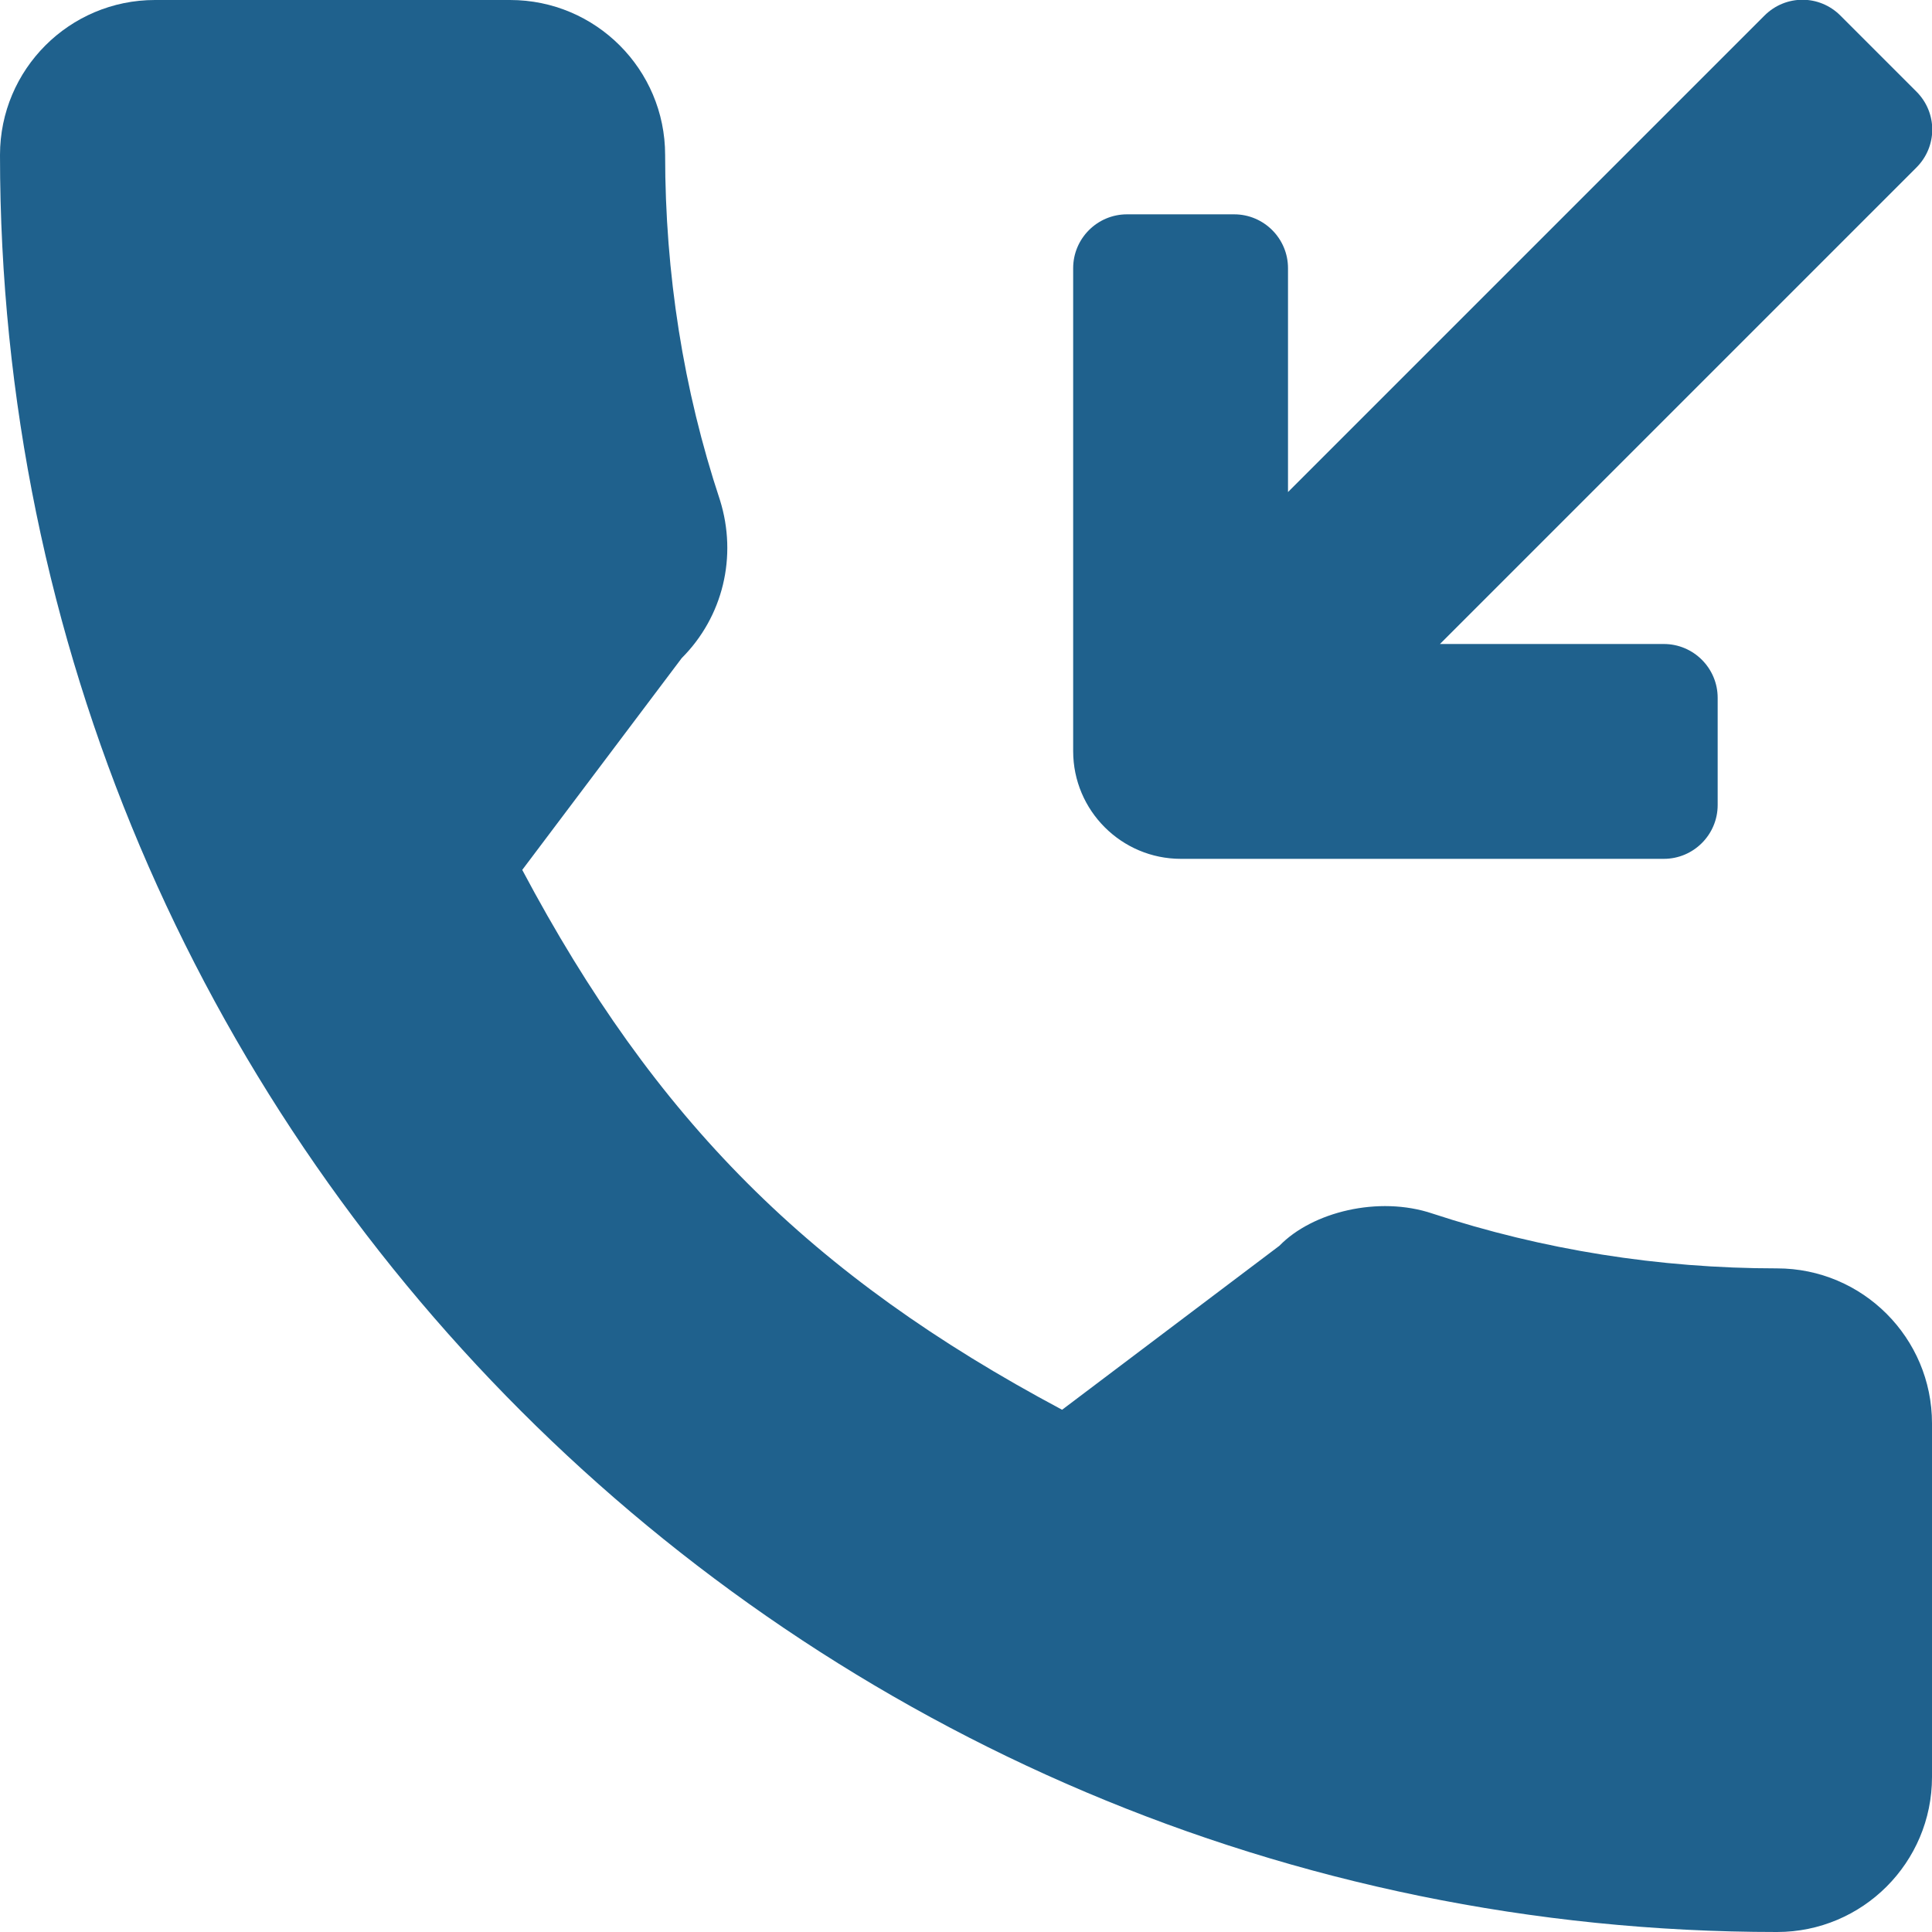
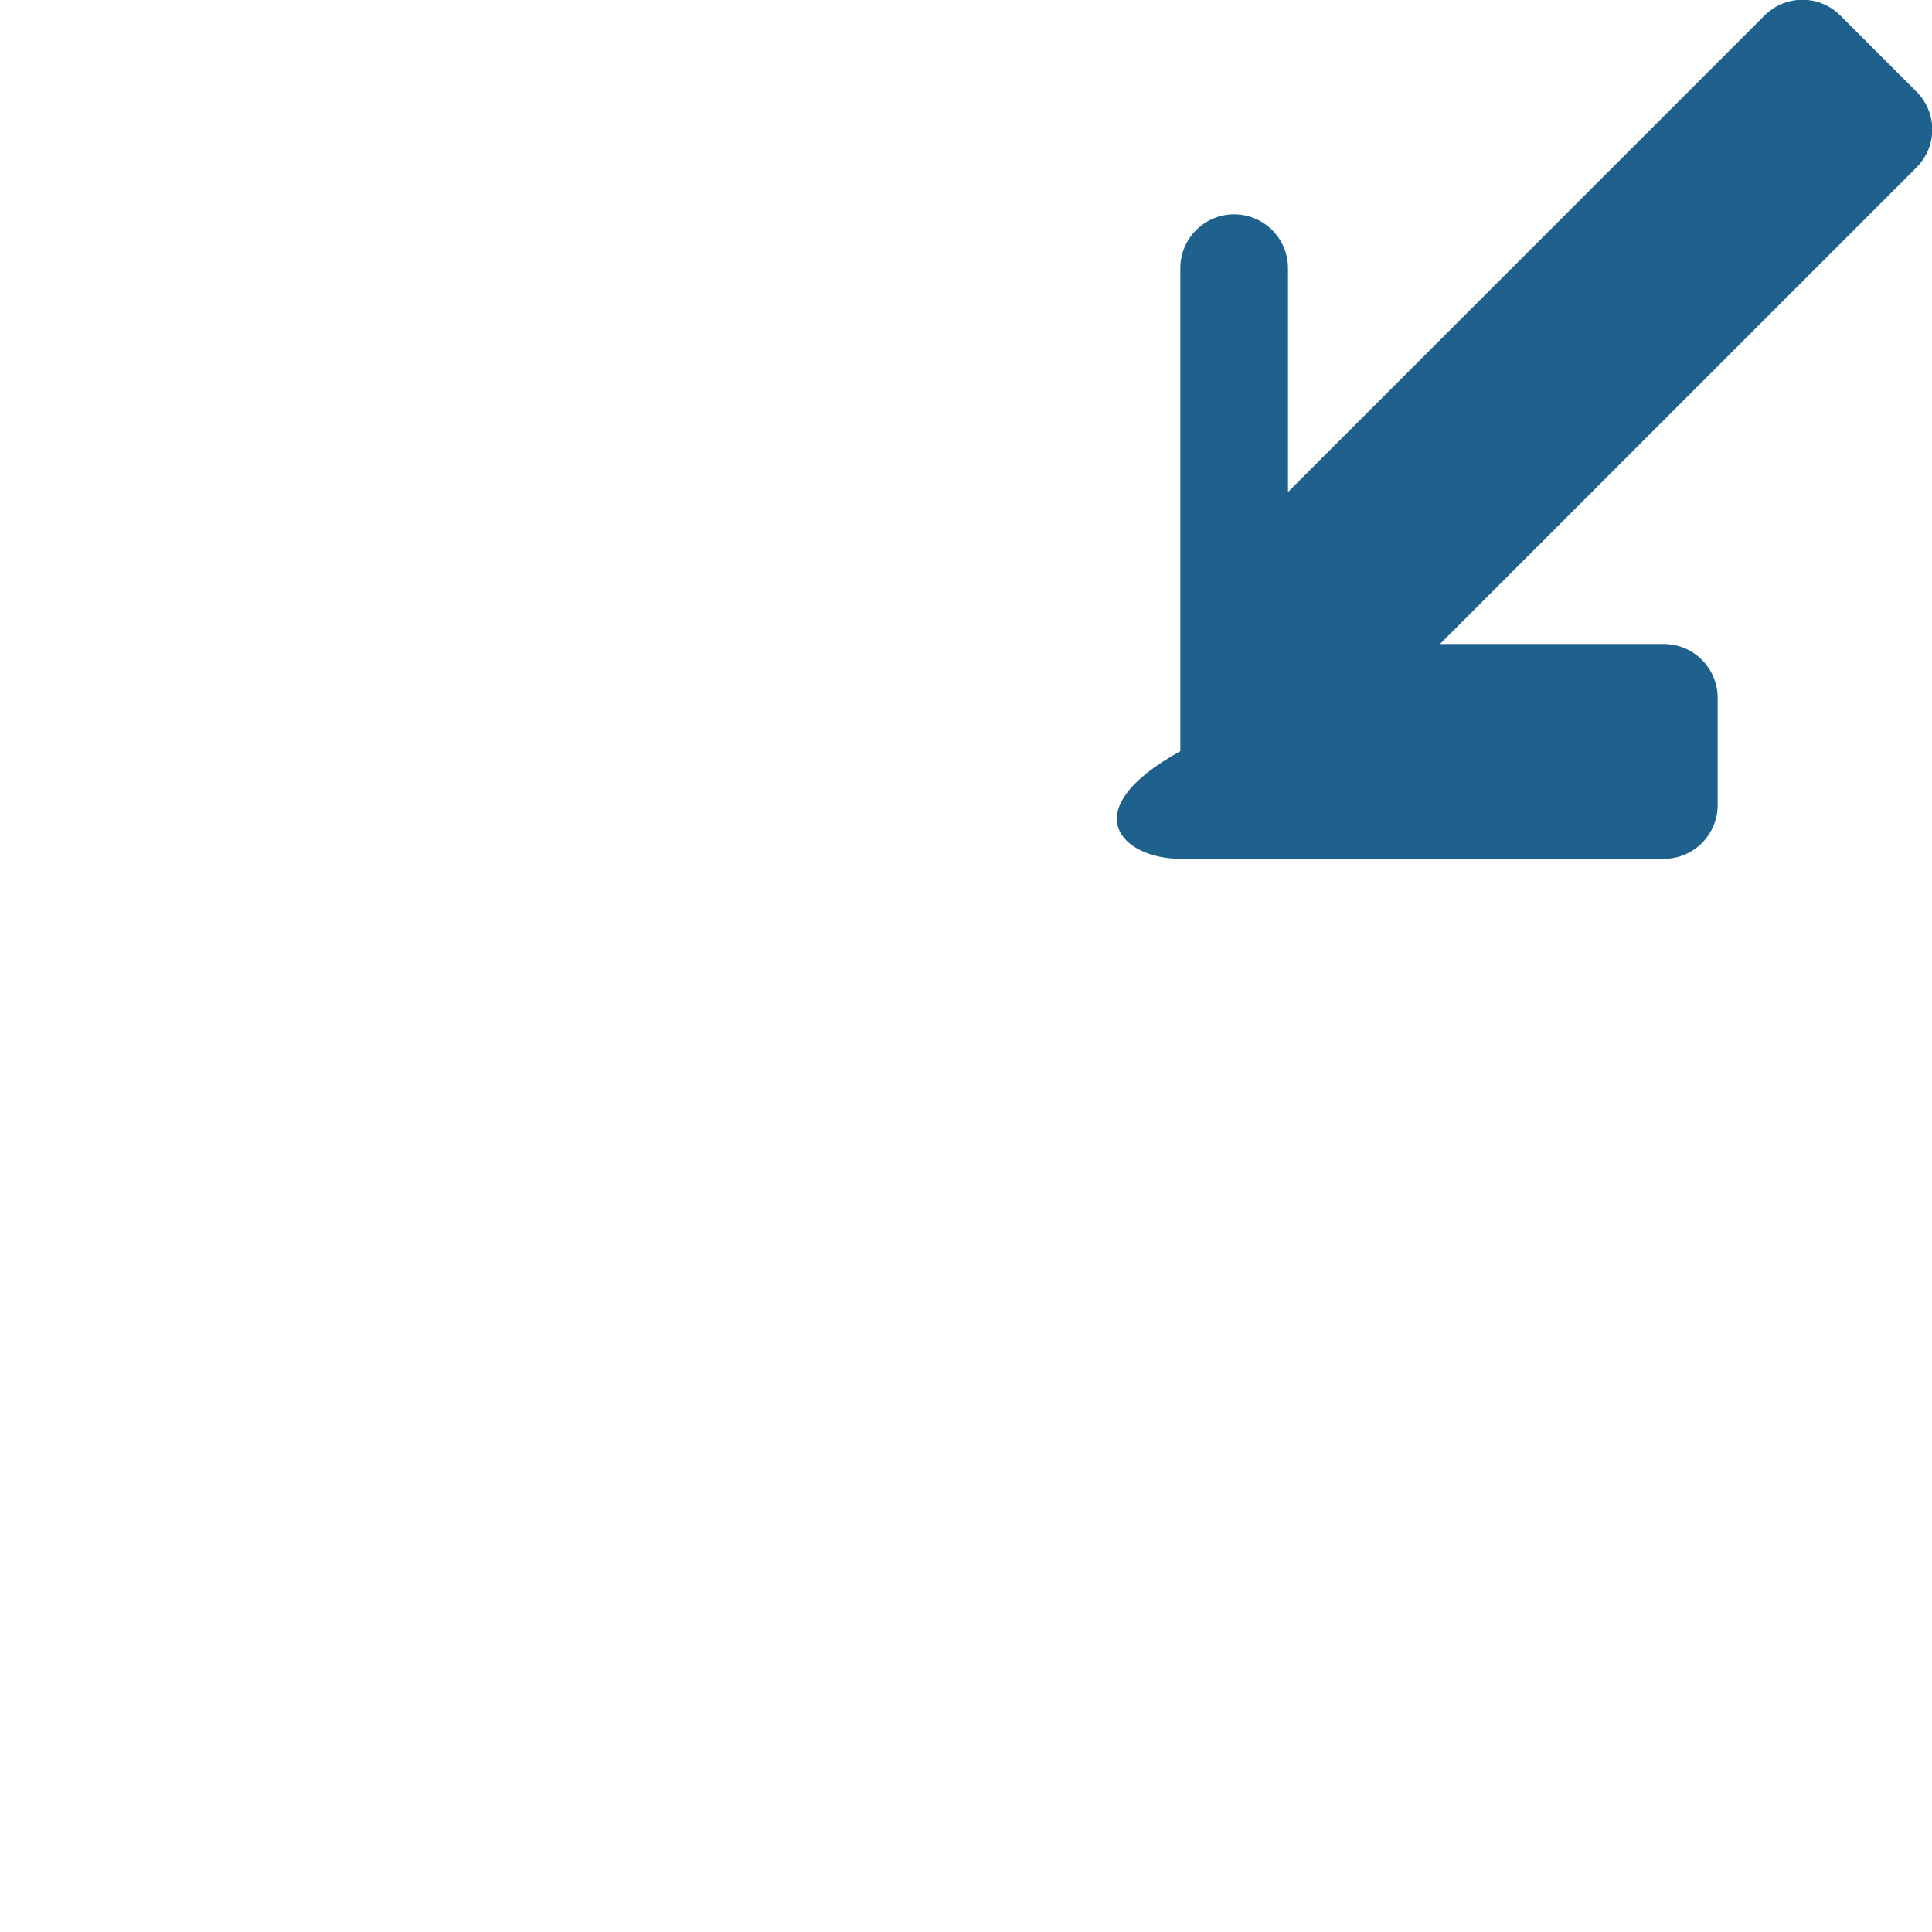
<svg xmlns="http://www.w3.org/2000/svg" version="1.1" id="Capa_1" x="0px" y="0px" viewBox="0 0 384 384" style="enable-background:new 0 0 384 384;" xml:space="preserve">
  <style type="text/css">
	.st0{fill:#1F618D;}
</style>
  <g>
    <g>
      <g>
-         <path class="st0" d="M234.7,170.7h96c5.9,0,10.7-4.8,10.7-10.7v-21.3c0-5.9-4.8-10.7-10.7-10.7h-44.5l94.7-94.7     c4.2-4.2,4.2-10.9,0-15.1L365.8,3.1c-4.2-4.2-10.9-4.2-15.1,0L256,97.8V53.3c0-5.9-4.8-10.7-10.7-10.7H224     c-5.9,0-10.7,4.8-10.7,10.7v96C213.3,161.1,222.9,170.7,234.7,170.7z" />
-         <path class="st0" d="M353.2,252.1c-23.5,0-46.6-3.7-68.5-10.9c-10.7-3.6-23.9-0.3-30.4,6.4l-43.2,32.6     c-50.1-26.7-80.9-57.6-107.3-107.3l31.7-42.1c8.2-8.2,11.1-20.2,7.6-31.4c-7.3-22-10.9-45.1-10.9-68.6c0-17-13.8-30.8-30.8-30.8     H30.8C13.8,0,0,13.8,0,30.8C0,225.6,158.4,384,353.2,384c17,0,30.8-13.8,30.8-30.8v-70.3C384,265.9,370.2,252.1,353.2,252.1z" />
+         <path class="st0" d="M234.7,170.7h96c5.9,0,10.7-4.8,10.7-10.7v-21.3c0-5.9-4.8-10.7-10.7-10.7h-44.5l94.7-94.7     c4.2-4.2,4.2-10.9,0-15.1L365.8,3.1c-4.2-4.2-10.9-4.2-15.1,0L256,97.8V53.3c0-5.9-4.8-10.7-10.7-10.7c-5.9,0-10.7,4.8-10.7,10.7v96C213.3,161.1,222.9,170.7,234.7,170.7z" />
      </g>
    </g>
  </g>
</svg>